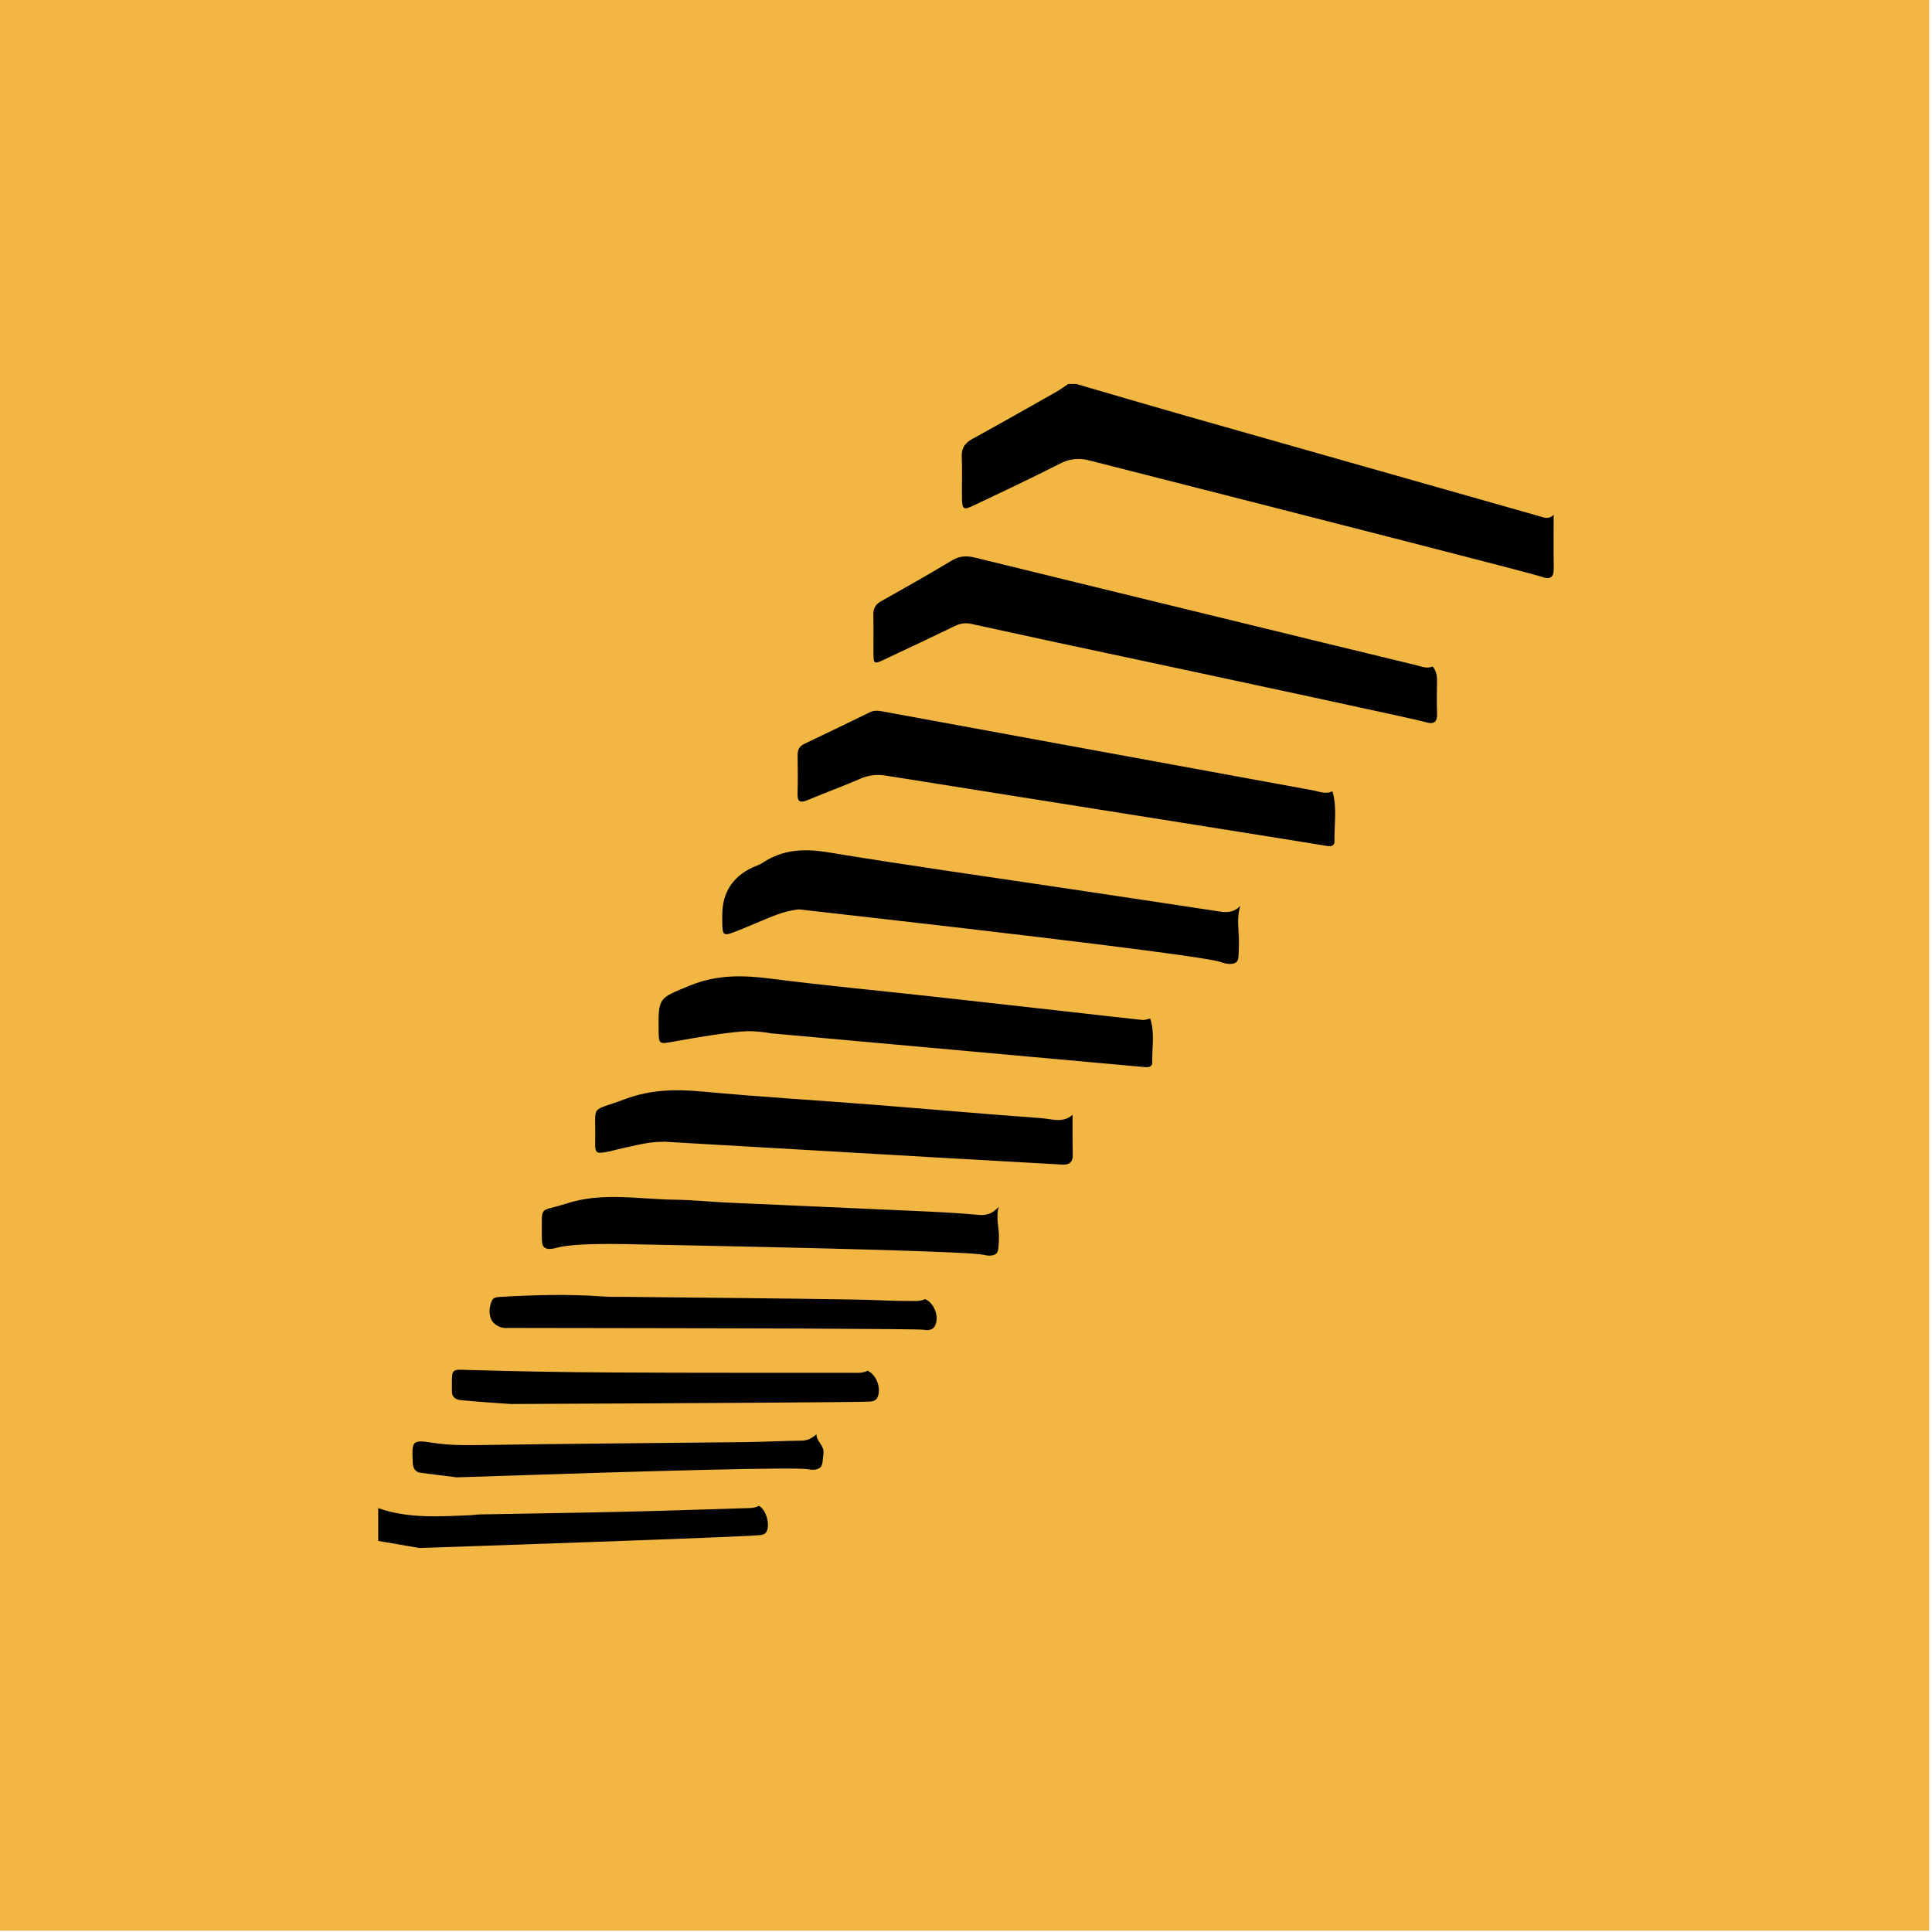
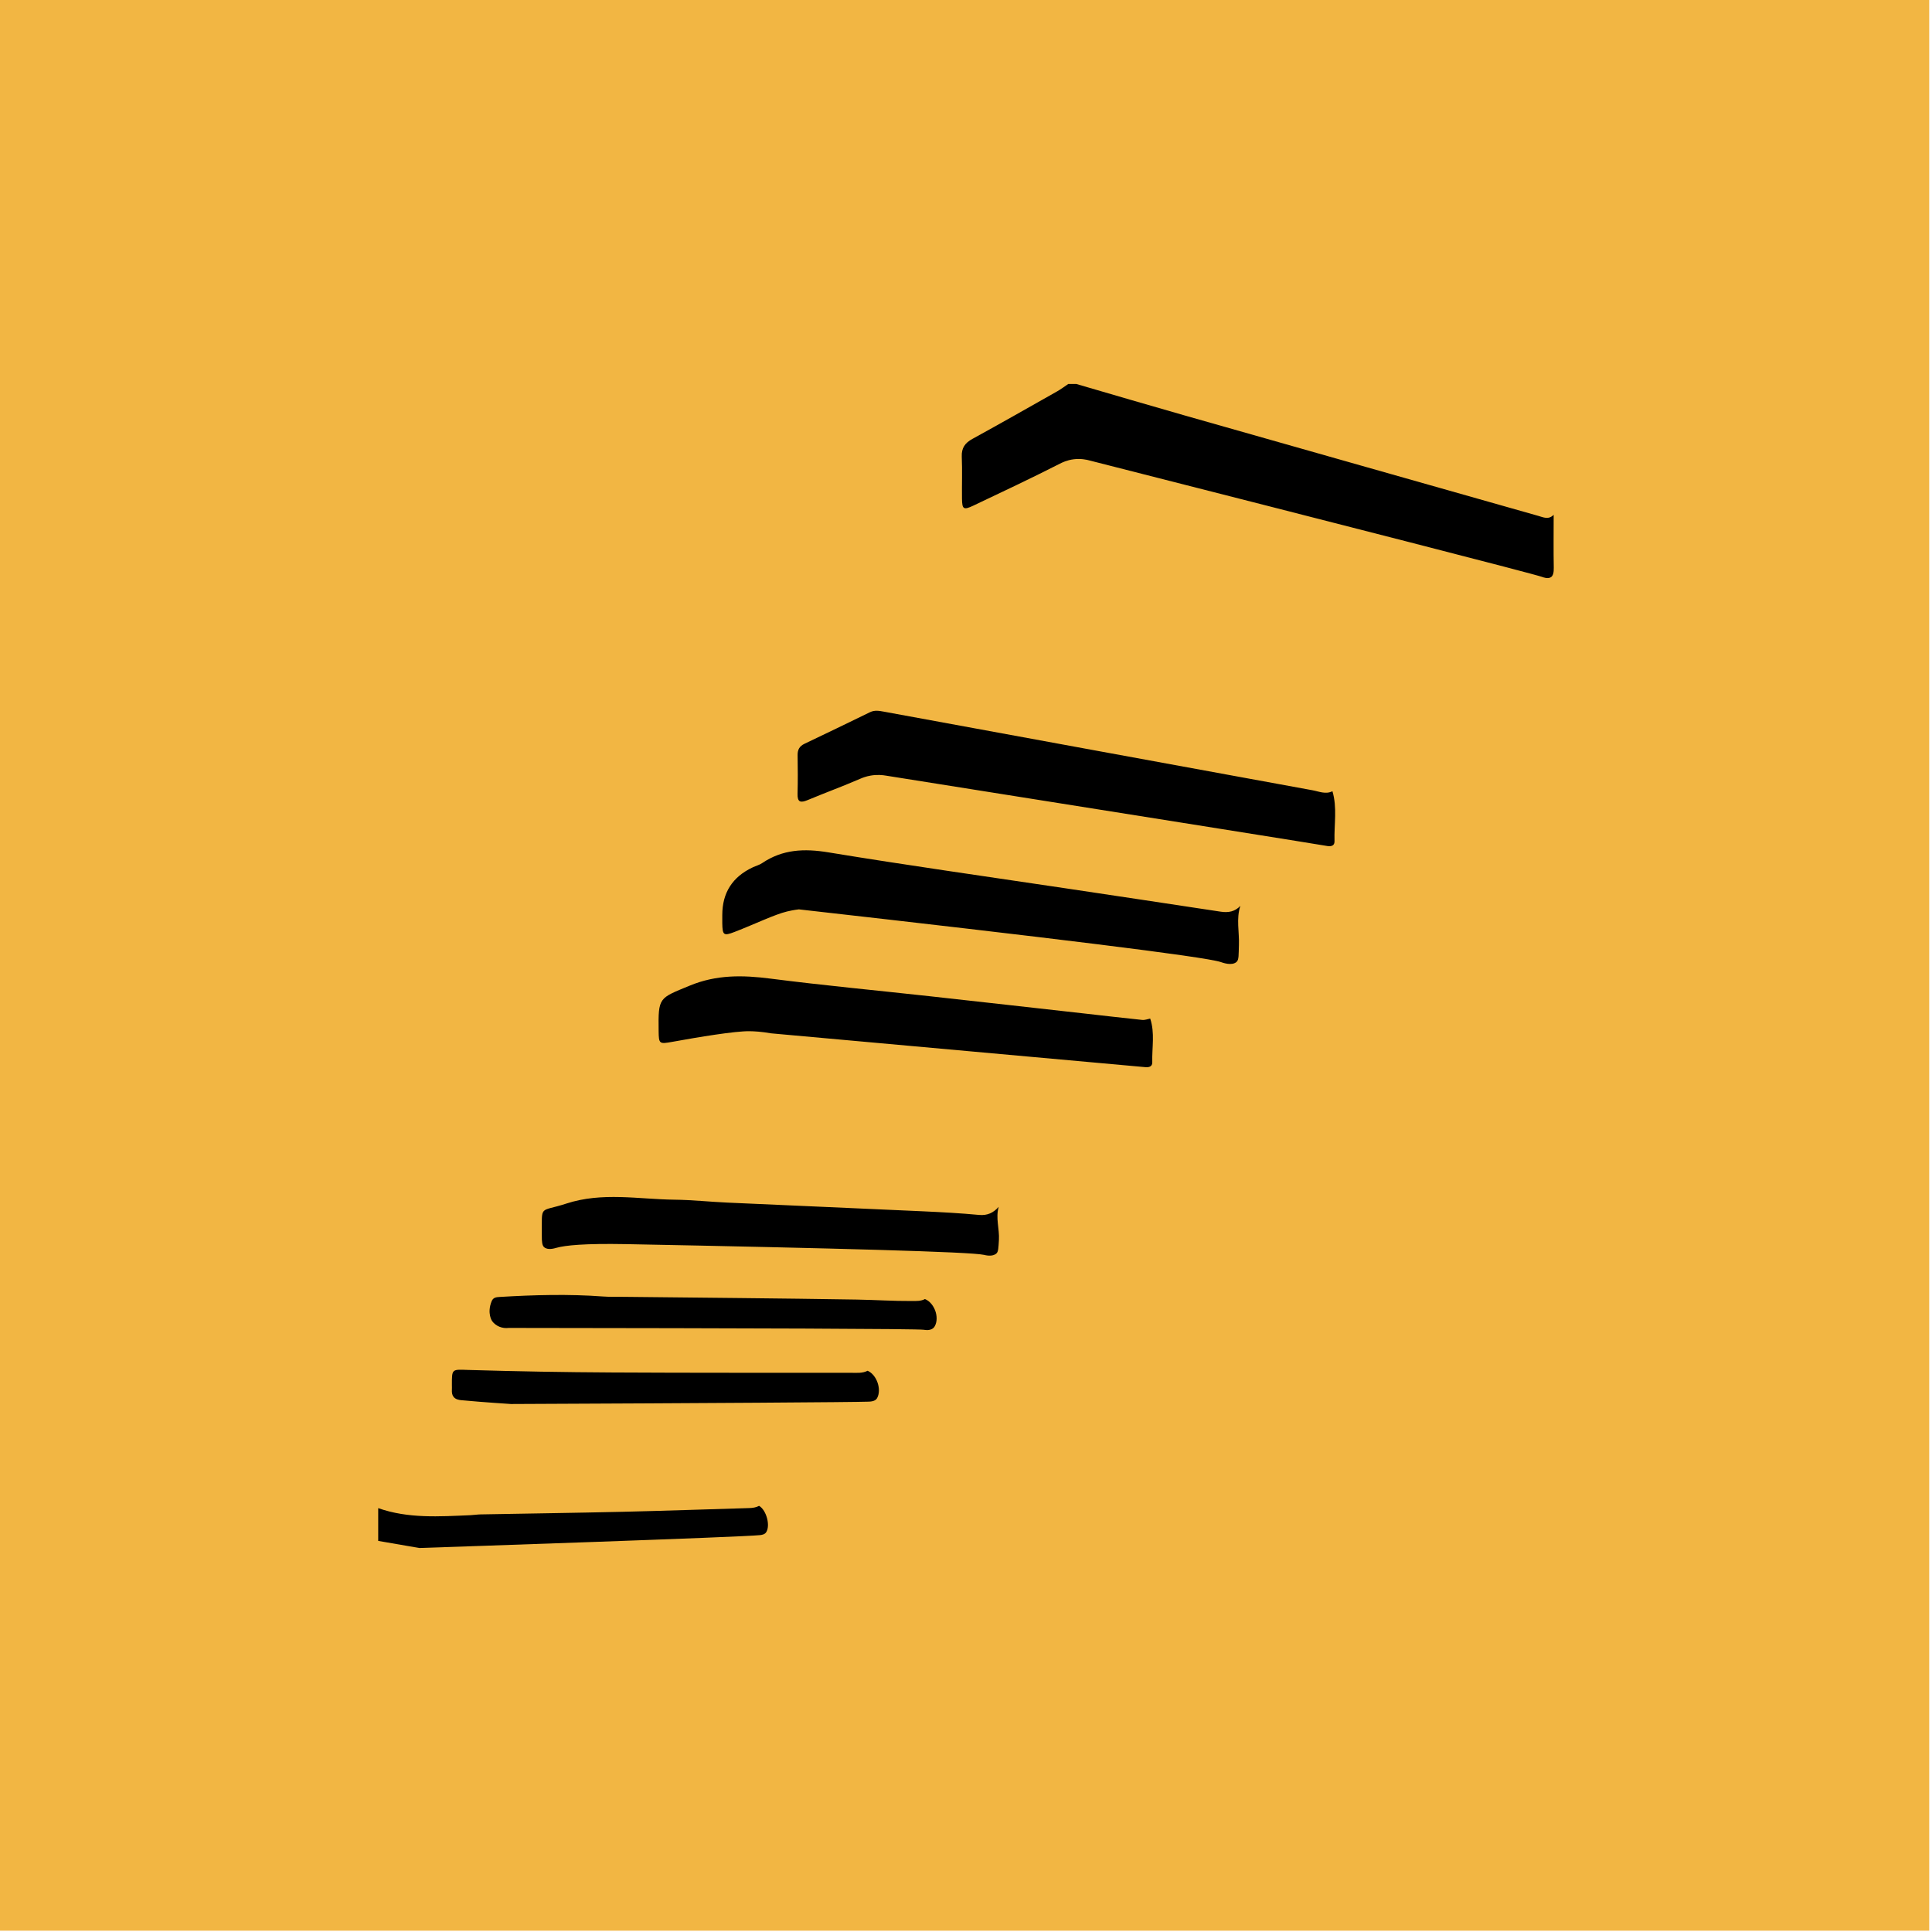
<svg xmlns="http://www.w3.org/2000/svg" id="Calque_1" viewBox="0 0 1080 1080">
  <defs>
    <style>.cls-1{fill:#f2b643;}</style>
  </defs>
  <rect class="cls-1" x="-1.55" y="-.74" width="1080" height="1080" />
  <g>
    <path d="m601.74,214.67c20.29,5.9,40.55,11.9,60.87,17.68,65.76,18.72,131.54,37.36,197.32,56.03,2.85.81,5.72,2.3,8.58-.6,0,10.27-.12,19.94.05,29.61.05,2.57-.33,4.34-1.47,5.18-1.69,1.24-4.38.16-4.9-.03-5.06-1.81-107.9-28.16-252.77-65.04-2.2-.63-5.45-1.24-9.24-.76-3.78.48-6.49,1.85-7.7,2.46-15.97,8.13-32.19,15.77-48.38,23.45-5.48,2.6-6.26,2.03-6.34-3.92-.1-7.82.21-15.65-.12-23.45-.2-4.89,1.81-7.66,5.96-9.94,15.88-8.71,31.62-17.67,47.39-26.59,2.14-1.21,4.12-2.72,6.17-4.1,1.53,0,3.05,0,4.58,0Z" />
    <path d="m424.34,841.78c4.1,2.39,6.4,11.02,3.95,14.76-.82,1.25-2.43,1.48-3.47,1.6-9.64,1.09-169.36,6.49-190.41,7.2-7.66-1.32-15.33-2.65-22.99-3.97v-18.31c16.81,5.91,34.16,4.67,51.47,3.94,1.9-.08,3.79-.4,5.69-.44,26.47-.49,52.95-.85,79.42-1.46,23.6-.55,47.2-1.39,70.8-2.08,1.93-.06,3.8-.31,5.52-1.23Z" />
-     <path d="m800.91,372.59c1.85,2.34,2.44,4.99,2.39,7.96-.12,6.06-.2,12.13.02,18.18.09,2.38-.28,4-1.32,4.82-1.58,1.25-4.16.37-4.69.21-4.83-1.46-91.09-19.99-211.88-45.76-22.51-4.9-38.9-8.42-42.46-9.23-.51-.12-1.95-.45-3.84-.33-1.86.12-3.62.67-5.47,1.56-13.04,6.32-26.15,12.48-39.26,18.65-5.82,2.75-6.09,2.59-6.13-3.58-.05-7.05.11-14.11-.06-21.16-.08-3.62,1.05-6,4.36-7.85,13.31-7.44,26.58-14.97,39.66-22.81,4.36-2.62,8.4-2.63,13.06-1.48,52.2,12.82,104.43,25.54,156.66,38.27,29.82,7.27,59.63,14.54,89.46,21.74,3.08.74,6.19,2.2,9.48.81Z" />
    <path d="m744.84,442.31c2.74,9.17.9,18.54,1.16,27.82.03,1.02-.22,1.7-.64,2.14-1.12,1.16-3.35.67-3.84.58-3.43-.66-105.38-16.88-246.07-39.24-2.06-.37-5.12-.67-8.7-.06-2.72.47-4.69,1.27-5.7,1.71-9.8,4.23-19.82,7.93-29.68,12.03-3.86,1.6-5.66,1.14-5.53-3.51.2-7.24.13-14.49.03-21.73-.04-3.04,1.11-4.97,3.88-6.29,12.22-5.81,24.41-11.69,36.57-17.63,2.64-1.29,5.22-.78,7.83-.3,79.83,14.65,159.66,29.34,239.51,43.92,3.64.66,7.35,2.43,11.17.56Z" />
    <path d="m693.35,506.41c-2.38,7.24-.5,14.66-.79,21.99-.2,5.23.06,8.05-1.28,9.28-2.64,2.43-7.92.43-8.9.1-9.15-3.04-96.86-13.75-235.81-29.44-2.99.36-5.3.87-6.63,1.19-7.06,1.71-17.86,7-29.32,11.43-6.09,2.35-6.74,1.86-6.86-4.86-.03-1.53,0-3.05,0-4.58q0-18.72,17.08-26.69c1.73-.81,3.65-1.3,5.21-2.35,11.44-7.73,23.54-8.22,37-6.01,43.82,7.21,87.8,13.39,131.72,19.97,29.22,4.38,58.43,8.75,87.64,13.2,4.26.65,7.94-.02,10.95-3.25Z" />
    <path d="m642.97,569.39c2.69,8,.94,16.23,1.16,24.35.02.87-.19,1.49-.56,1.93-.95,1.11-2.85.92-3.45.86-3.07-.29-90-8.13-209.16-18.9-5.22-.94-9.39-1.14-11.93-1.18-8.14-.12-28.54,3.28-43.2,5.94-7.27,1.32-7.56,1.2-7.65-6.03-.24-19.07.11-18.23,17.37-25.38,14.98-6.21,29.65-5.92,45.16-3.93,29.46,3.78,59.06,6.55,88.59,9.8,28.96,3.19,57.92,6.46,86.88,9.7,10.79,1.21,21.57,2.48,32.37,3.6,1.44.15,2.95-.48,4.43-.76Z" />
-     <path d="m599.57,623.24c.02,7.37-.07,14.74.11,22.1.05,2.02-.31,3.42-1.18,4.32-1.31,1.37-3.4,1.4-4.51,1.36-4.52-.17-96.56-5.45-222.43-12.78-5.45,0-9.76.67-12.66,1.25-11.36,2.31-18.22,4.16-18.22,4.16-7.87,1.46-8.12,1.49-7.95-6.65.44-20.43-3.51-15.03,16.7-22.6,14.25-5.34,28.25-5.61,43.05-4.23,31.83,2.98,63.77,4.87,95.65,7.37,31.31,2.45,62.59,5.27,93.91,7.51,5.77.41,12.14,2.97,17.52-1.83Z" />
+     <path d="m599.57,623.24Z" />
    <path d="m558.28,674.64c-1.83,6.17.5,12.31.12,18.52-.27,4.39-.3,6.51-1.38,7.51-2.24,2.07-6.31.96-7.06.79-7.27-1.67-83.33-3.73-200.2-5.99-23.23-.42-33.76.68-38.76,2.08-1.14.32-4.79,1.42-6.83-.36-1.11-.97-1.32-2.96-1.29-6.5.13-17.74-1.75-12.83,13.62-17.86,20.2-6.61,40.47-2.42,60.72-2.19,9.7.11,19.39,1.17,29.09,1.61,36.54,1.66,73.08,3.2,109.62,4.88,10.46.48,20.93,1.04,31.35,2.02,4.73.44,8.07-1.22,11-4.52Z" />
    <path d="m517.05,726.18c5.26,2.12,8.21,10.13,5.53,15.12-.31.58-.68.99-1.09,1.29-1.96,1.41-4.63.83-4.96.77-3.28-.58-97.32-.89-232.14-1.04-3.65.46-7.24-1-9.31-3.85,0,0-2.96-4.22-.29-10.99.9-2.27,2.69-2.36,4.63-2.48,19.23-1.15,38.45-1.67,57.69-.25,3.8.28,7.62.14,11.44.19,43.46.48,86.93.82,130.38,1.53,10.28.17,20.56.87,30.85.8,2.48-.02,4.98.14,7.27-1.09Z" />
    <path d="m485,766.26c5.15,2.23,7.98,10.52,5.28,15.34-1.06,1.89-3.88,1.9-4.98,1.94-8.53.31-89.27.84-199.71,1.31-13.78-.9-24.01-1.76-27.89-2.15-1.07-.11-2.99-.41-4.12-1.8-.8-.98-1.07-2.35-.96-4.17.05-.76,0-1.52,0-2.29-.04-9.55-.06-8.91,9.52-8.62,26.67.8,53.35,1.26,80.03,1.4,44.62.25,89.23.15,133.85.19,3.03,0,6.13.33,8.98-1.16Z" />
-     <path d="m456.41,801.7c-.17,4.09,4.44,6.05,3.92,10.9-.47,4.38-.53,6.5-1.63,7.56-2.27,2.17-6.28,1.29-7.03,1.16-7.2-1.26-82.01.68-196.32,4.52-9.21-1.1-16.23-2.04-19.83-2.5-.64-.08-2.18-.27-3.32-1.43-.98-.99-1.4-2.46-1.48-4.41-.54-12.41-.41-12.74,11.82-10.88,8.52,1.29,16.99,1.31,25.6,1.17,49.2-.77,98.41-1.08,147.61-1.63,10.86-.12,21.72-.7,32.58-.84,3.37-.04,5.79-1.55,8.1-3.61Z" />
  </g>
</svg>